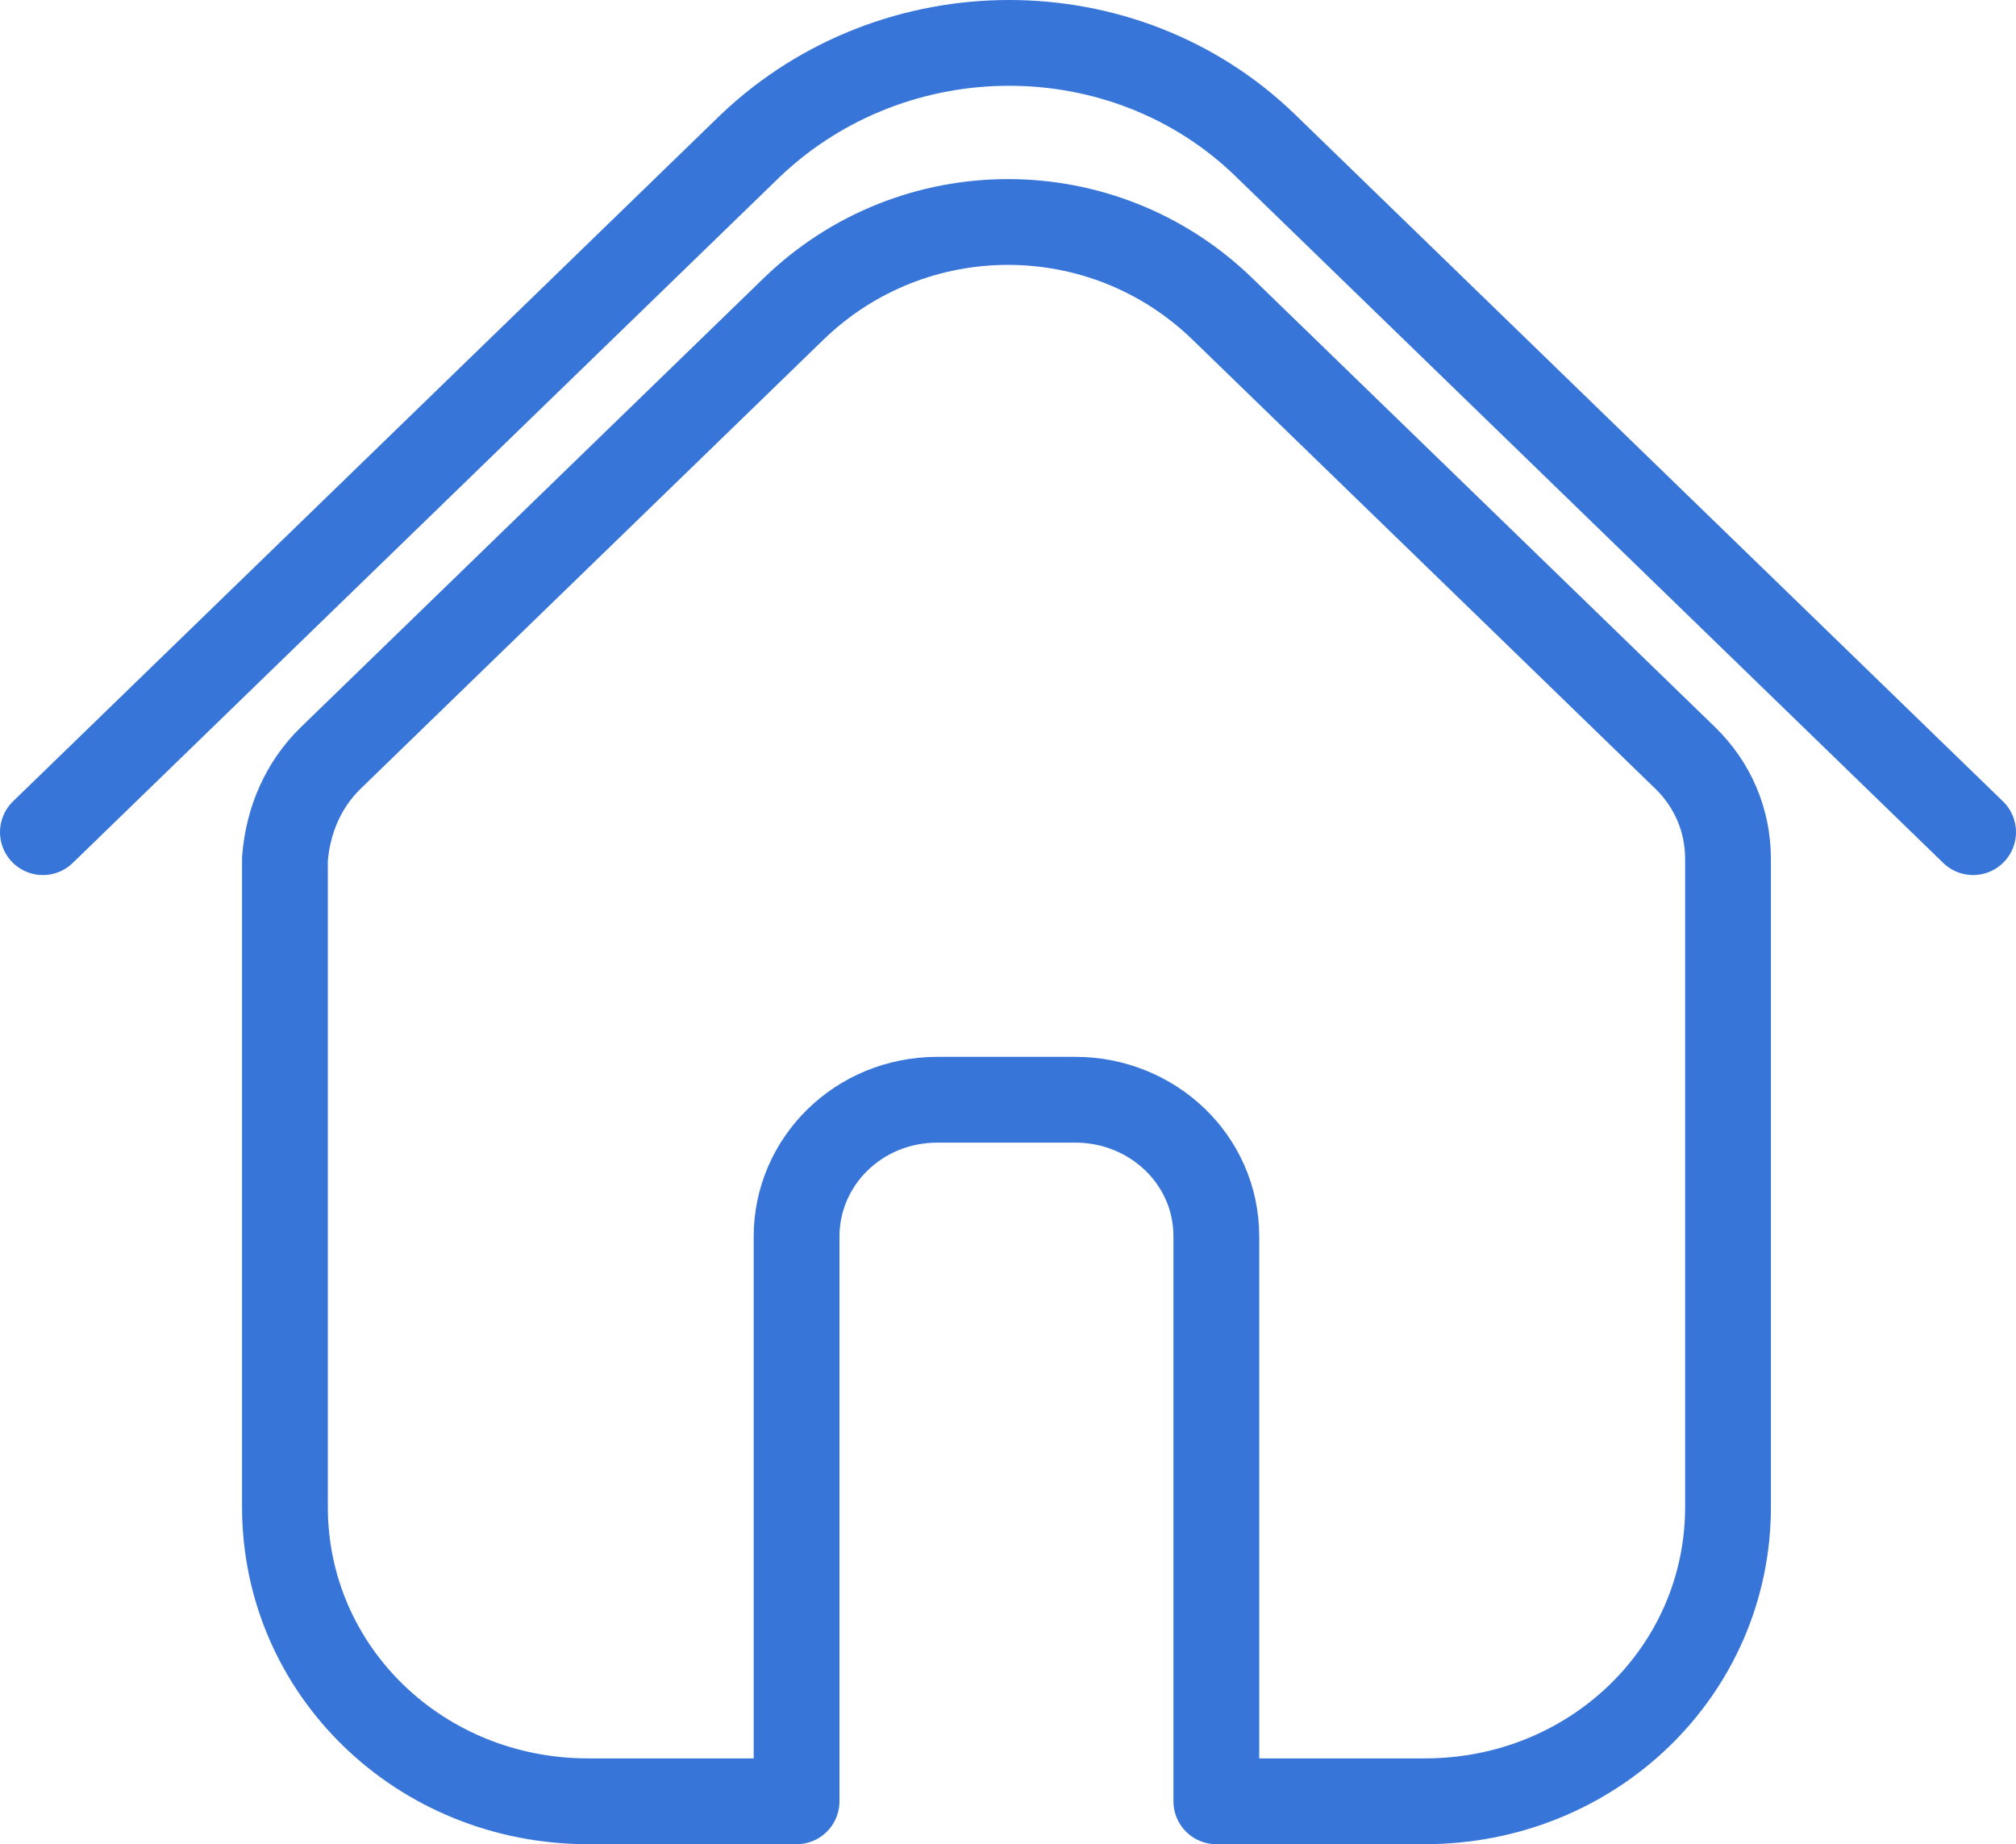
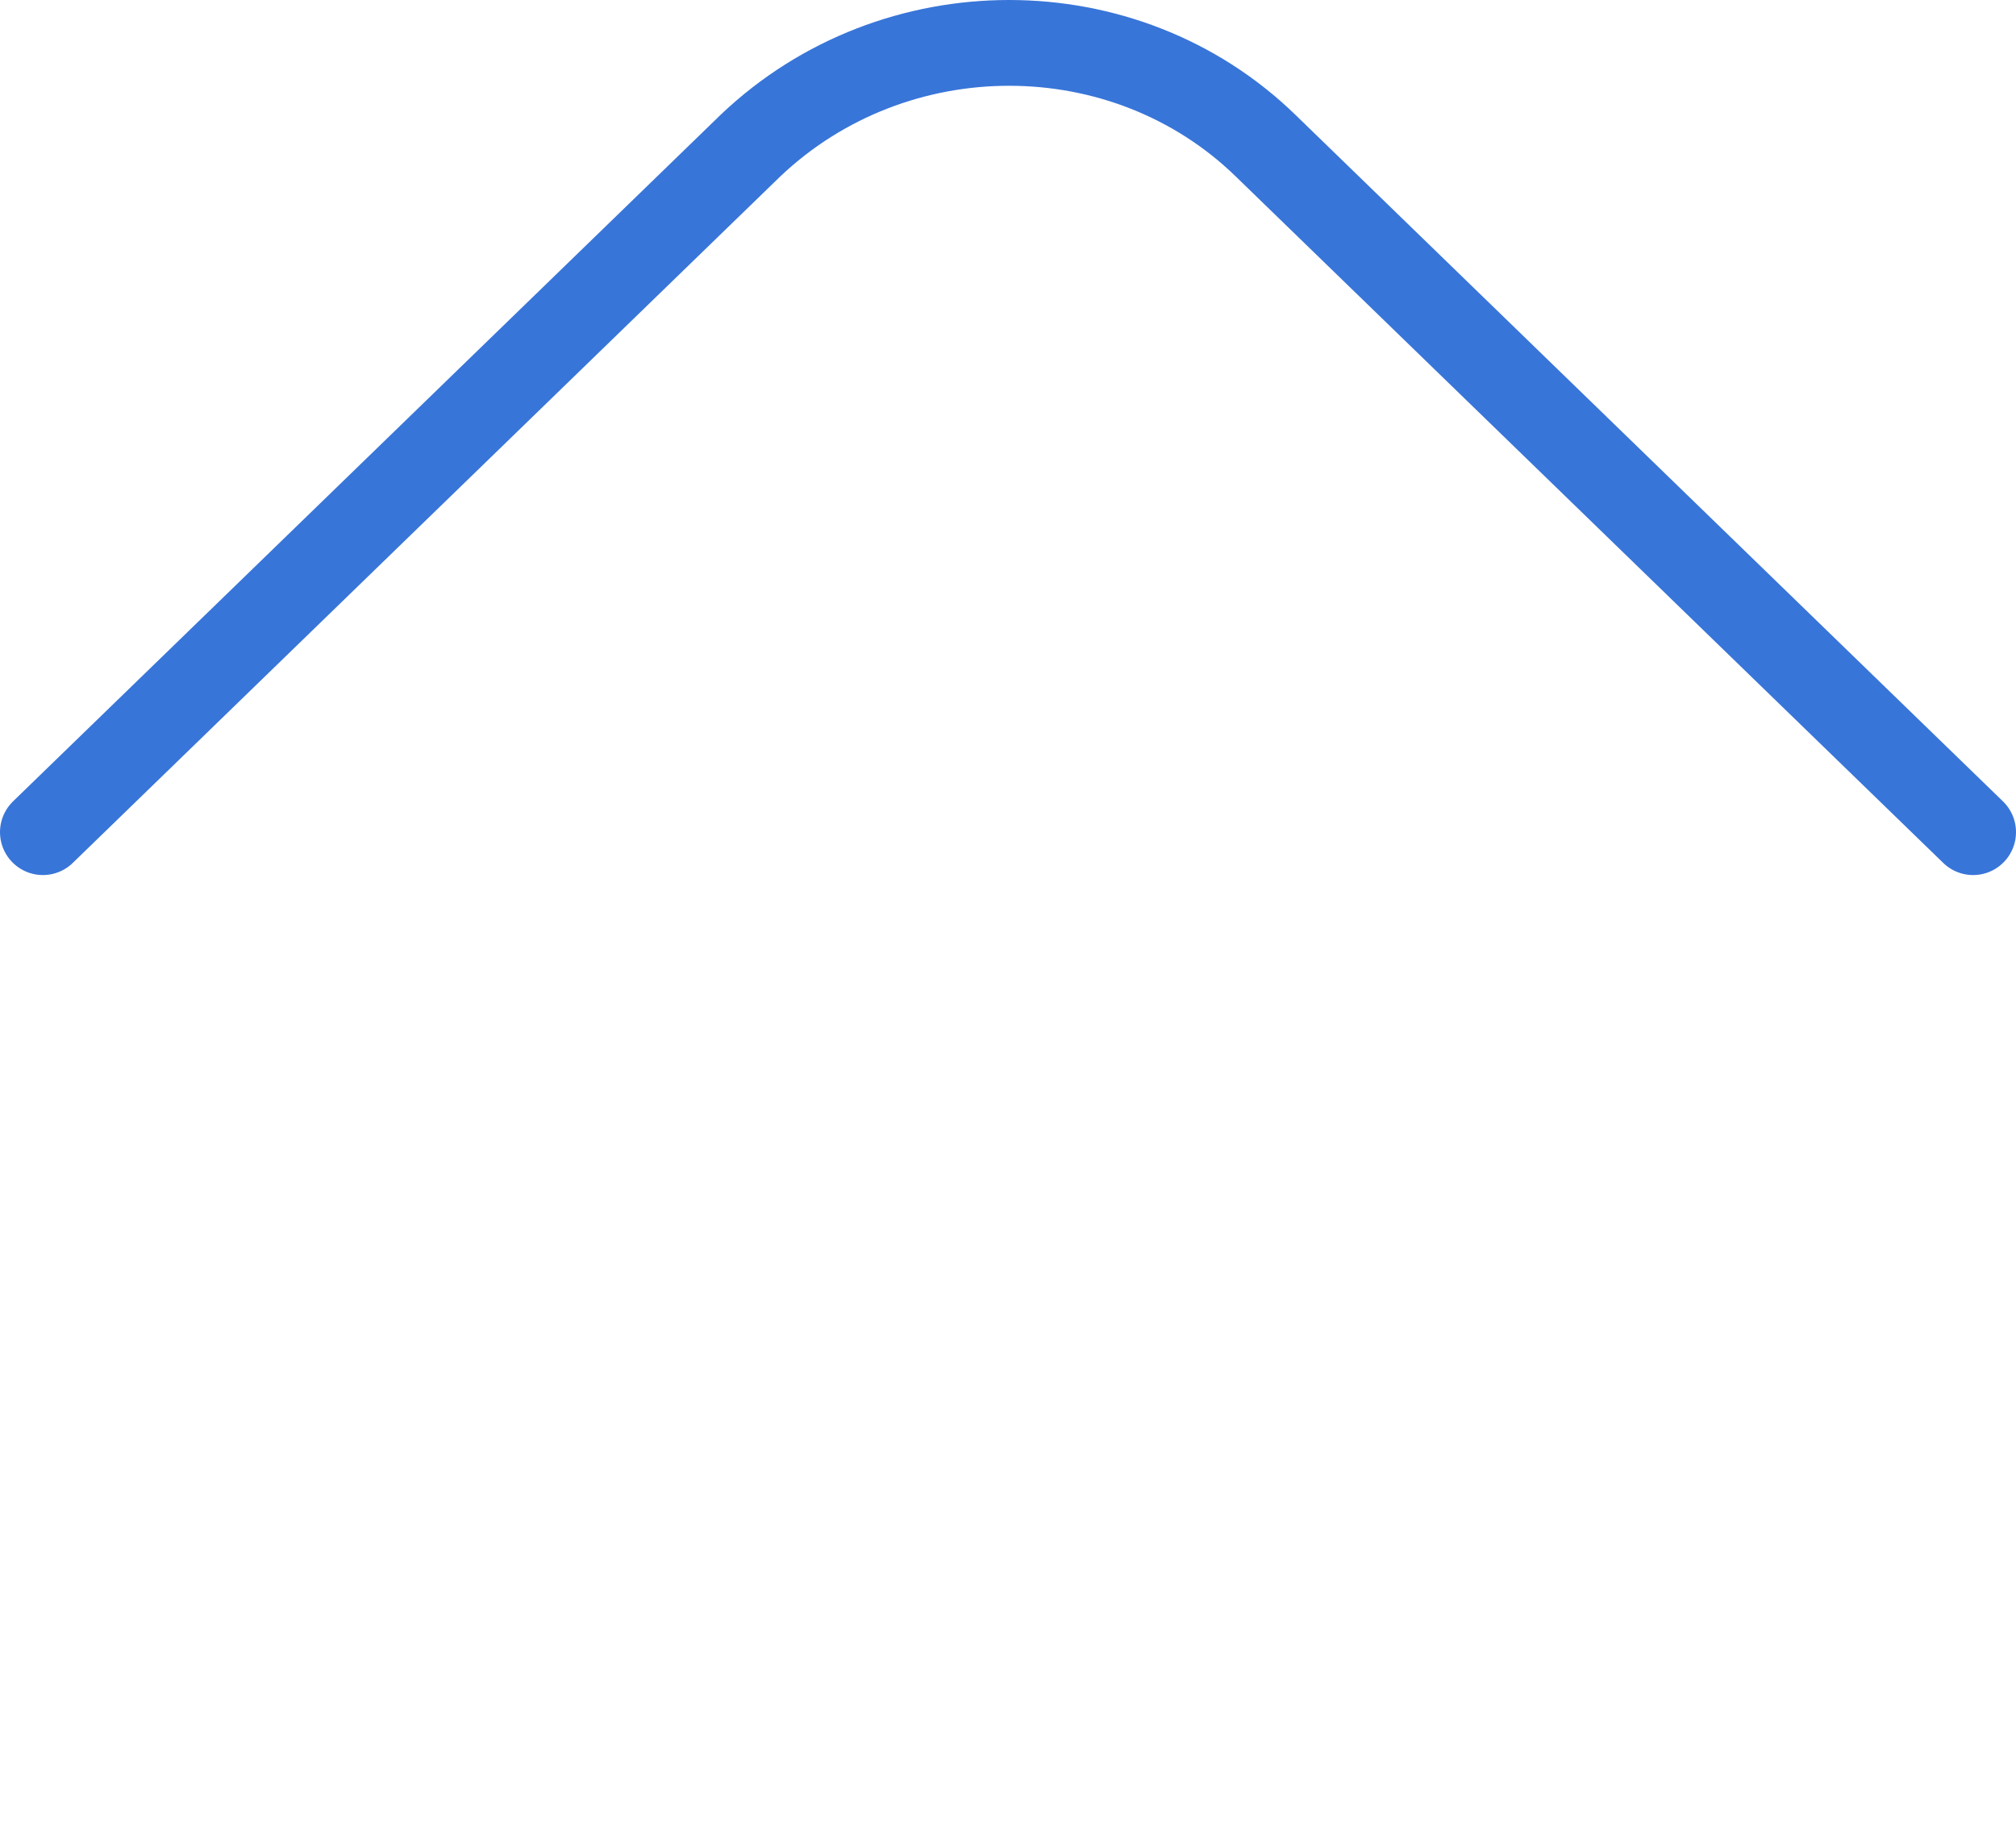
<svg xmlns="http://www.w3.org/2000/svg" width="47" height="43" viewBox="0 0 47 43" fill="none">
  <path d="M46 19.403L29.5 3.391C26.214 0.203 20.857 0.203 17.5 3.391L1 19.403" stroke="#3875D8" stroke-width="2" stroke-miterlimit="10" stroke-linecap="round" stroke-linejoin="round" />
-   <path d="M7.714 17.67L18.5 7.204C21.286 4.5 25.714 4.5 28.5 7.204L39.286 17.67C39.928 18.294 40.286 19.126 40.286 20.027V35.138C40.286 38.95 37.143 42 33.214 42H28.357V28.83C28.357 27.028 26.857 25.642 25.071 25.642H21.857C20 25.642 18.571 27.097 18.571 28.83V42H13.714C9.786 42 6.643 38.95 6.643 35.138V20.027C6.714 19.126 7.071 18.294 7.714 17.67Z" stroke="#3875D8" stroke-width="2" stroke-miterlimit="10" stroke-linecap="round" stroke-linejoin="round" />
</svg>